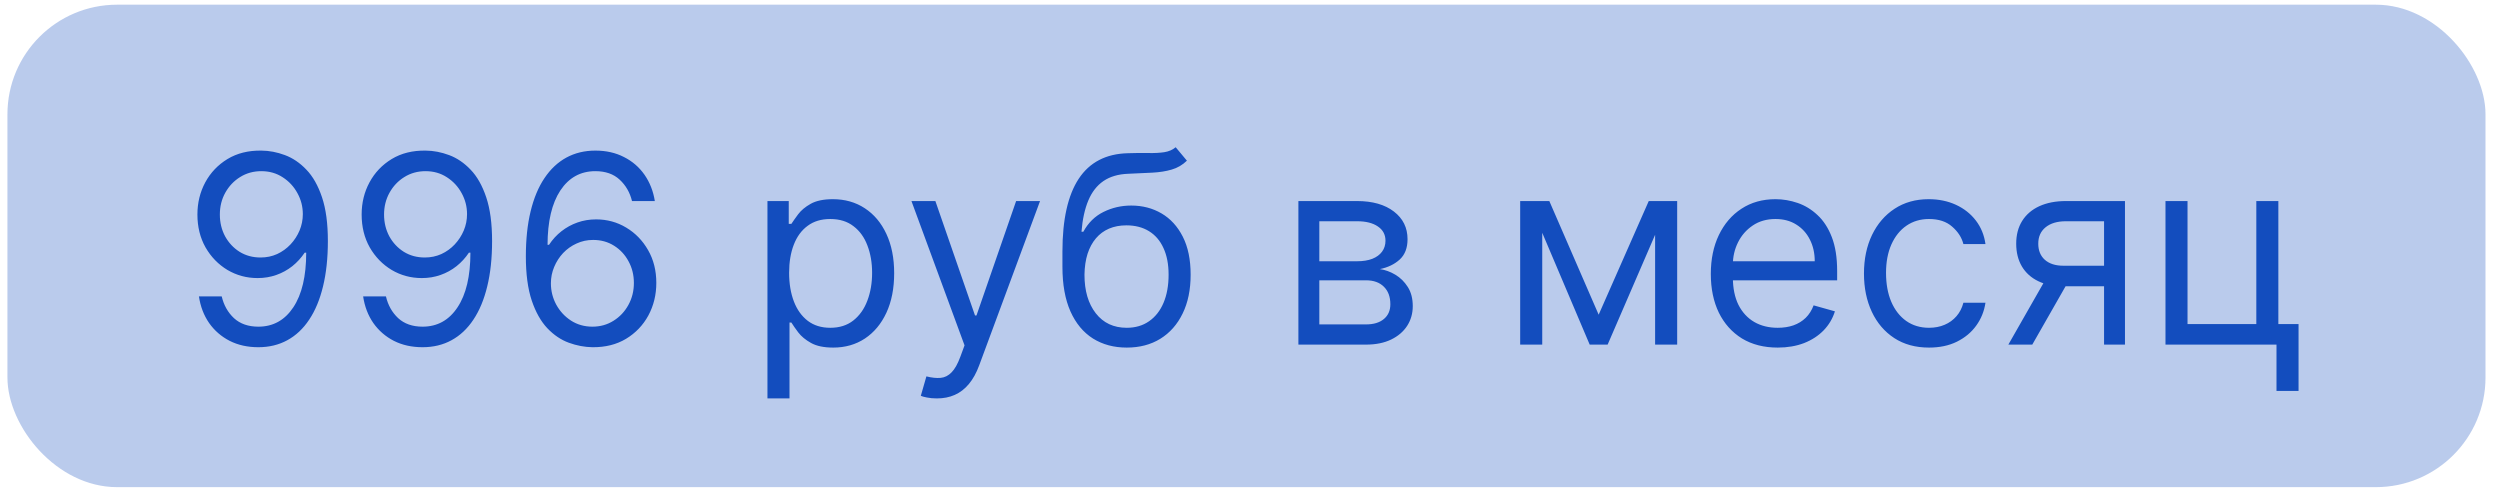
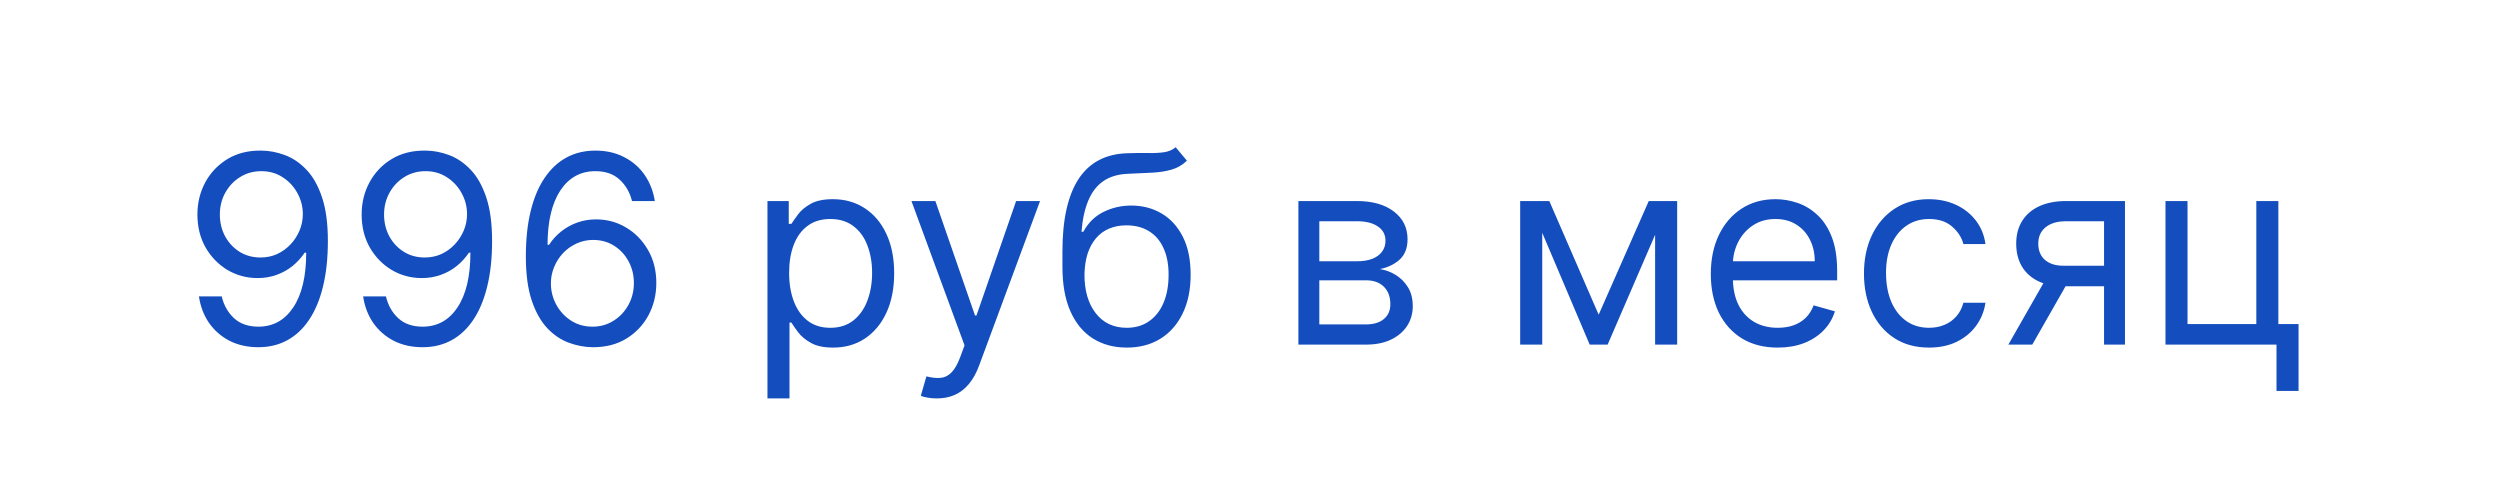
<svg xmlns="http://www.w3.org/2000/svg" width="114" height="23" viewBox="0 0 114 23" fill="none">
-   <rect x="0.339" y="0.214" width="113" height="22" rx="5" fill="#134DBE" fill-opacity="0.29" />
  <path d="M11.917 6.867C12.275 6.87 12.633 6.938 12.991 7.072C13.349 7.205 13.676 7.427 13.971 7.737C14.267 8.043 14.504 8.462 14.683 8.994C14.862 9.525 14.951 10.191 14.951 10.992C14.951 11.768 14.877 12.457 14.73 13.059C14.585 13.659 14.375 14.164 14.099 14.576C13.826 14.988 13.494 15.3 13.102 15.514C12.713 15.727 12.272 15.833 11.781 15.833C11.292 15.833 10.856 15.737 10.473 15.543C10.092 15.347 9.779 15.076 9.535 14.729C9.294 14.38 9.139 13.975 9.071 13.515H10.11C10.204 13.916 10.39 14.246 10.669 14.508C10.95 14.766 11.321 14.896 11.781 14.896C12.454 14.896 12.985 14.602 13.375 14.014C13.767 13.425 13.963 12.595 13.963 11.521H13.894C13.735 11.759 13.546 11.965 13.328 12.139C13.109 12.312 12.866 12.445 12.599 12.539C12.332 12.633 12.048 12.68 11.747 12.68C11.247 12.68 10.788 12.556 10.37 12.309C9.956 12.059 9.623 11.717 9.373 11.282C9.126 10.845 9.002 10.345 9.002 9.782C9.002 9.248 9.122 8.759 9.36 8.316C9.602 7.87 9.94 7.515 10.375 7.251C10.812 6.987 11.326 6.859 11.917 6.867ZM11.917 7.805C11.559 7.805 11.237 7.894 10.95 8.073C10.666 8.249 10.44 8.488 10.272 8.789C10.107 9.087 10.025 9.418 10.025 9.782C10.025 10.146 10.105 10.477 10.264 10.775C10.426 11.07 10.646 11.306 10.924 11.482C11.206 11.656 11.525 11.742 11.883 11.742C12.153 11.742 12.404 11.69 12.637 11.585C12.87 11.477 13.073 11.33 13.247 11.146C13.423 10.958 13.561 10.746 13.66 10.511C13.759 10.272 13.809 10.024 13.809 9.765C13.809 9.424 13.727 9.104 13.562 8.806C13.4 8.508 13.176 8.266 12.889 8.082C12.605 7.897 12.281 7.805 11.917 7.805ZM19.405 6.867C19.763 6.87 20.121 6.938 20.479 7.072C20.837 7.205 21.164 7.427 21.459 7.737C21.755 8.043 21.992 8.462 22.171 8.994C22.35 9.525 22.439 10.191 22.439 10.992C22.439 11.768 22.366 12.457 22.218 13.059C22.073 13.659 21.863 14.164 21.587 14.576C21.314 14.988 20.982 15.3 20.59 15.514C20.201 15.727 19.761 15.833 19.269 15.833C18.78 15.833 18.344 15.737 17.961 15.543C17.58 15.347 17.268 15.076 17.023 14.729C16.782 14.38 16.627 13.975 16.559 13.515H17.599C17.692 13.916 17.878 14.246 18.157 14.508C18.438 14.766 18.809 14.896 19.269 14.896C19.942 14.896 20.474 14.602 20.863 14.014C21.255 13.425 21.451 12.595 21.451 11.521H21.383C21.224 11.759 21.035 11.965 20.816 12.139C20.597 12.312 20.354 12.445 20.087 12.539C19.82 12.633 19.536 12.68 19.235 12.68C18.735 12.68 18.276 12.556 17.859 12.309C17.444 12.059 17.111 11.717 16.861 11.282C16.614 10.845 16.491 10.345 16.491 9.782C16.491 9.248 16.61 8.759 16.849 8.316C17.09 7.87 17.428 7.515 17.863 7.251C18.3 6.987 18.814 6.859 19.405 6.867ZM19.405 7.805C19.047 7.805 18.725 7.894 18.438 8.073C18.154 8.249 17.928 8.488 17.761 8.789C17.596 9.087 17.513 9.418 17.513 9.782C17.513 10.146 17.593 10.477 17.752 10.775C17.914 11.07 18.134 11.306 18.413 11.482C18.694 11.656 19.013 11.742 19.371 11.742C19.641 11.742 19.893 11.69 20.126 11.585C20.359 11.477 20.562 11.33 20.735 11.146C20.911 10.958 21.049 10.746 21.148 10.511C21.248 10.272 21.297 10.024 21.297 9.765C21.297 9.424 21.215 9.104 21.05 8.806C20.888 8.508 20.664 8.266 20.377 8.082C20.093 7.897 19.769 7.805 19.405 7.805ZM27.013 15.833C26.655 15.828 26.297 15.759 25.939 15.629C25.581 15.498 25.255 15.278 24.959 14.968C24.664 14.656 24.426 14.234 24.247 13.703C24.068 13.168 23.979 12.498 23.979 11.691C23.979 10.918 24.051 10.234 24.196 9.637C24.341 9.038 24.551 8.533 24.827 8.124C25.102 7.712 25.435 7.4 25.824 7.187C26.216 6.974 26.658 6.867 27.149 6.867C27.638 6.867 28.073 6.965 28.453 7.161C28.837 7.354 29.149 7.624 29.391 7.971C29.632 8.318 29.789 8.717 29.86 9.168H28.82C28.723 8.776 28.536 8.451 28.257 8.193C27.979 7.934 27.61 7.805 27.149 7.805C26.473 7.805 25.941 8.099 25.551 8.687C25.165 9.275 24.97 10.1 24.968 11.163H25.036C25.195 10.921 25.384 10.715 25.602 10.545C25.824 10.371 26.068 10.238 26.335 10.144C26.602 10.05 26.885 10.004 27.183 10.004C27.683 10.004 28.141 10.129 28.556 10.379C28.97 10.626 29.303 10.968 29.553 11.406C29.803 11.84 29.928 12.339 29.928 12.901C29.928 13.441 29.807 13.935 29.566 14.384C29.324 14.83 28.985 15.185 28.547 15.45C28.113 15.711 27.601 15.839 27.013 15.833ZM27.013 14.896C27.371 14.896 27.692 14.806 27.976 14.627C28.263 14.448 28.489 14.208 28.654 13.907C28.821 13.606 28.905 13.271 28.905 12.901C28.905 12.541 28.824 12.212 28.662 11.917C28.503 11.619 28.283 11.382 28.002 11.205C27.723 11.029 27.405 10.941 27.047 10.941C26.777 10.941 26.526 10.995 26.293 11.103C26.06 11.208 25.855 11.353 25.679 11.538C25.506 11.722 25.37 11.934 25.27 12.173C25.171 12.409 25.121 12.657 25.121 12.918C25.121 13.265 25.202 13.589 25.364 13.89C25.529 14.191 25.753 14.434 26.037 14.619C26.324 14.803 26.649 14.896 27.013 14.896ZM34.996 18.168V9.168H35.967V10.208H36.087C36.16 10.095 36.263 9.95 36.393 9.774C36.527 9.595 36.717 9.435 36.964 9.296C37.214 9.154 37.553 9.083 37.979 9.083C38.53 9.083 39.016 9.221 39.436 9.497C39.856 9.772 40.185 10.163 40.42 10.668C40.656 11.174 40.774 11.771 40.774 12.458C40.774 13.151 40.656 13.752 40.42 14.261C40.185 14.766 39.858 15.159 39.44 15.437C39.023 15.712 38.541 15.85 37.996 15.85C37.575 15.85 37.239 15.781 36.986 15.641C36.733 15.499 36.538 15.339 36.402 15.16C36.266 14.978 36.16 14.828 36.087 14.708H36.001V18.168H34.996ZM35.984 12.441C35.984 12.935 36.057 13.371 36.202 13.749C36.346 14.124 36.558 14.418 36.837 14.632C37.115 14.842 37.456 14.947 37.859 14.947C38.28 14.947 38.631 14.836 38.912 14.614C39.196 14.39 39.409 14.089 39.551 13.711C39.696 13.33 39.768 12.907 39.768 12.441C39.768 11.981 39.697 11.566 39.555 11.197C39.416 10.825 39.205 10.531 38.92 10.315C38.639 10.096 38.285 9.987 37.859 9.987C37.45 9.987 37.106 10.09 36.828 10.298C36.55 10.502 36.339 10.789 36.197 11.159C36.055 11.525 35.984 11.953 35.984 12.441ZM42.721 18.168C42.551 18.168 42.399 18.154 42.266 18.126C42.132 18.1 42.04 18.075 41.989 18.049L42.244 17.163C42.489 17.225 42.705 17.248 42.892 17.231C43.08 17.214 43.246 17.13 43.391 16.98C43.538 16.832 43.673 16.592 43.795 16.259L43.983 15.748L41.562 9.168H42.653L44.46 14.384H44.528L46.335 9.168H47.426L44.648 16.668C44.523 17.006 44.368 17.286 44.183 17.508C43.998 17.732 43.784 17.898 43.54 18.006C43.298 18.114 43.026 18.168 42.721 18.168ZM53.611 6.714L54.123 7.327C53.924 7.521 53.694 7.656 53.432 7.732C53.171 7.809 52.876 7.856 52.546 7.873C52.217 7.89 51.85 7.907 51.447 7.924C50.992 7.941 50.616 8.052 50.317 8.256C50.019 8.461 49.789 8.756 49.627 9.143C49.465 9.529 49.361 10.004 49.316 10.566H49.401C49.623 10.157 49.93 9.856 50.322 9.663C50.714 9.47 51.134 9.373 51.583 9.373C52.094 9.373 52.555 9.492 52.964 9.731C53.373 9.97 53.697 10.323 53.935 10.792C54.174 11.261 54.293 11.839 54.293 12.526C54.293 13.211 54.171 13.802 53.927 14.299C53.685 14.796 53.346 15.18 52.908 15.45C52.474 15.717 51.964 15.85 51.379 15.85C50.793 15.85 50.281 15.712 49.84 15.437C49.4 15.159 49.057 14.746 48.813 14.201C48.569 13.653 48.447 12.975 48.447 12.168V11.47C48.447 10.012 48.694 8.907 49.188 8.154C49.685 7.401 50.432 7.012 51.43 6.987C51.782 6.975 52.096 6.972 52.371 6.978C52.647 6.984 52.887 6.971 53.092 6.94C53.296 6.908 53.469 6.833 53.611 6.714ZM51.379 14.947C51.773 14.947 52.113 14.847 52.397 14.649C52.684 14.45 52.904 14.17 53.057 13.809C53.211 13.445 53.288 13.018 53.288 12.526C53.288 12.049 53.209 11.643 53.053 11.308C52.9 10.972 52.68 10.717 52.393 10.541C52.106 10.364 51.762 10.276 51.361 10.276C51.069 10.276 50.806 10.326 50.573 10.425C50.34 10.525 50.141 10.671 49.977 10.864C49.812 11.058 49.684 11.293 49.593 11.572C49.505 11.85 49.458 12.168 49.452 12.526C49.452 13.259 49.624 13.846 49.968 14.286C50.312 14.727 50.782 14.947 51.379 14.947ZM59.207 15.714V9.168H61.883C62.587 9.168 63.147 9.328 63.562 9.646C63.977 9.964 64.184 10.384 64.184 10.907C64.184 11.305 64.066 11.613 63.83 11.832C63.594 12.048 63.292 12.194 62.922 12.271C63.164 12.305 63.398 12.39 63.626 12.526C63.856 12.663 64.046 12.85 64.197 13.089C64.347 13.325 64.422 13.614 64.422 13.958C64.422 14.293 64.337 14.593 64.167 14.857C63.996 15.121 63.752 15.33 63.434 15.484C63.116 15.637 62.735 15.714 62.292 15.714H59.207ZM60.161 14.793H62.292C62.638 14.793 62.91 14.711 63.106 14.546C63.302 14.382 63.4 14.157 63.4 13.873C63.4 13.535 63.302 13.269 63.106 13.076C62.91 12.88 62.638 12.782 62.292 12.782H60.161V14.793ZM60.161 11.913H61.883C62.153 11.913 62.384 11.876 62.577 11.802C62.77 11.725 62.918 11.617 63.02 11.478C63.126 11.336 63.178 11.168 63.178 10.975C63.178 10.7 63.063 10.484 62.833 10.328C62.603 10.168 62.286 10.089 61.883 10.089H60.161V11.913ZM72.899 14.35L75.183 9.168H76.138L73.308 15.714H72.49L69.712 9.168H70.649L72.899 14.35ZM70.326 9.168V15.714H69.32V9.168H70.326ZM75.473 15.714V9.168H76.479V15.714H75.473ZM81.064 15.85C80.433 15.85 79.889 15.711 79.432 15.433C78.978 15.151 78.627 14.759 78.379 14.257C78.135 13.751 78.013 13.163 78.013 12.492C78.013 11.822 78.135 11.231 78.379 10.72C78.627 10.205 78.97 9.805 79.411 9.518C79.854 9.228 80.371 9.083 80.962 9.083C81.303 9.083 81.639 9.14 81.972 9.254C82.304 9.367 82.607 9.552 82.879 9.808C83.152 10.06 83.37 10.396 83.531 10.813C83.693 11.231 83.774 11.745 83.774 12.356V12.782H78.729V11.913H82.752C82.752 11.543 82.678 11.214 82.53 10.924C82.385 10.634 82.178 10.406 81.908 10.238C81.641 10.07 81.326 9.987 80.962 9.987C80.561 9.987 80.215 10.086 79.922 10.285C79.632 10.481 79.409 10.737 79.253 11.052C79.097 11.367 79.019 11.705 79.019 12.066V12.646C79.019 13.14 79.104 13.559 79.274 13.903C79.448 14.244 79.688 14.504 79.995 14.683C80.301 14.859 80.658 14.947 81.064 14.947C81.328 14.947 81.567 14.91 81.78 14.836C81.996 14.759 82.182 14.646 82.338 14.495C82.495 14.342 82.615 14.151 82.701 13.924L83.672 14.197C83.57 14.526 83.398 14.816 83.156 15.066C82.915 15.313 82.617 15.507 82.262 15.646C81.906 15.782 81.507 15.85 81.064 15.85ZM87.963 15.85C87.35 15.85 86.821 15.705 86.378 15.416C85.935 15.126 85.594 14.727 85.355 14.218C85.117 13.71 84.997 13.129 84.997 12.475C84.997 11.81 85.12 11.224 85.364 10.715C85.611 10.204 85.955 9.805 86.395 9.518C86.838 9.228 87.355 9.083 87.946 9.083C88.406 9.083 88.821 9.168 89.191 9.339C89.56 9.509 89.862 9.748 90.098 10.055C90.334 10.362 90.48 10.72 90.537 11.129H89.531C89.455 10.83 89.284 10.566 89.02 10.336C88.759 10.103 88.406 9.987 87.963 9.987C87.571 9.987 87.228 10.089 86.932 10.293C86.639 10.495 86.411 10.781 86.246 11.15C86.084 11.516 86.003 11.947 86.003 12.441C86.003 12.947 86.083 13.387 86.242 13.762C86.404 14.137 86.631 14.428 86.924 14.636C87.219 14.843 87.566 14.947 87.963 14.947C88.225 14.947 88.462 14.901 88.675 14.81C88.888 14.72 89.068 14.589 89.216 14.418C89.364 14.248 89.469 14.043 89.531 13.805H90.537C90.48 14.191 90.34 14.539 90.115 14.849C89.894 15.156 89.6 15.4 89.233 15.582C88.87 15.761 88.446 15.85 87.963 15.85ZM95.945 15.714V10.089H94.206C93.814 10.089 93.506 10.18 93.281 10.362C93.057 10.543 92.945 10.793 92.945 11.112C92.945 11.424 93.046 11.67 93.247 11.849C93.452 12.028 93.732 12.117 94.087 12.117H96.201V13.055H94.087C93.644 13.055 93.262 12.977 92.941 12.82C92.62 12.664 92.372 12.441 92.199 12.151C92.026 11.859 91.939 11.512 91.939 11.112C91.939 10.708 92.03 10.362 92.212 10.072C92.394 9.782 92.654 9.559 92.992 9.403C93.333 9.247 93.737 9.168 94.206 9.168H96.899V15.714H95.945ZM91.581 15.714L93.439 12.458H94.53L92.672 15.714H91.581ZM103.893 9.168V14.776H104.814V17.828L103.808 17.828V15.714H98.746V9.168H99.751V14.776H102.888V9.168H103.893Z" fill="#134DBE" />
</svg>